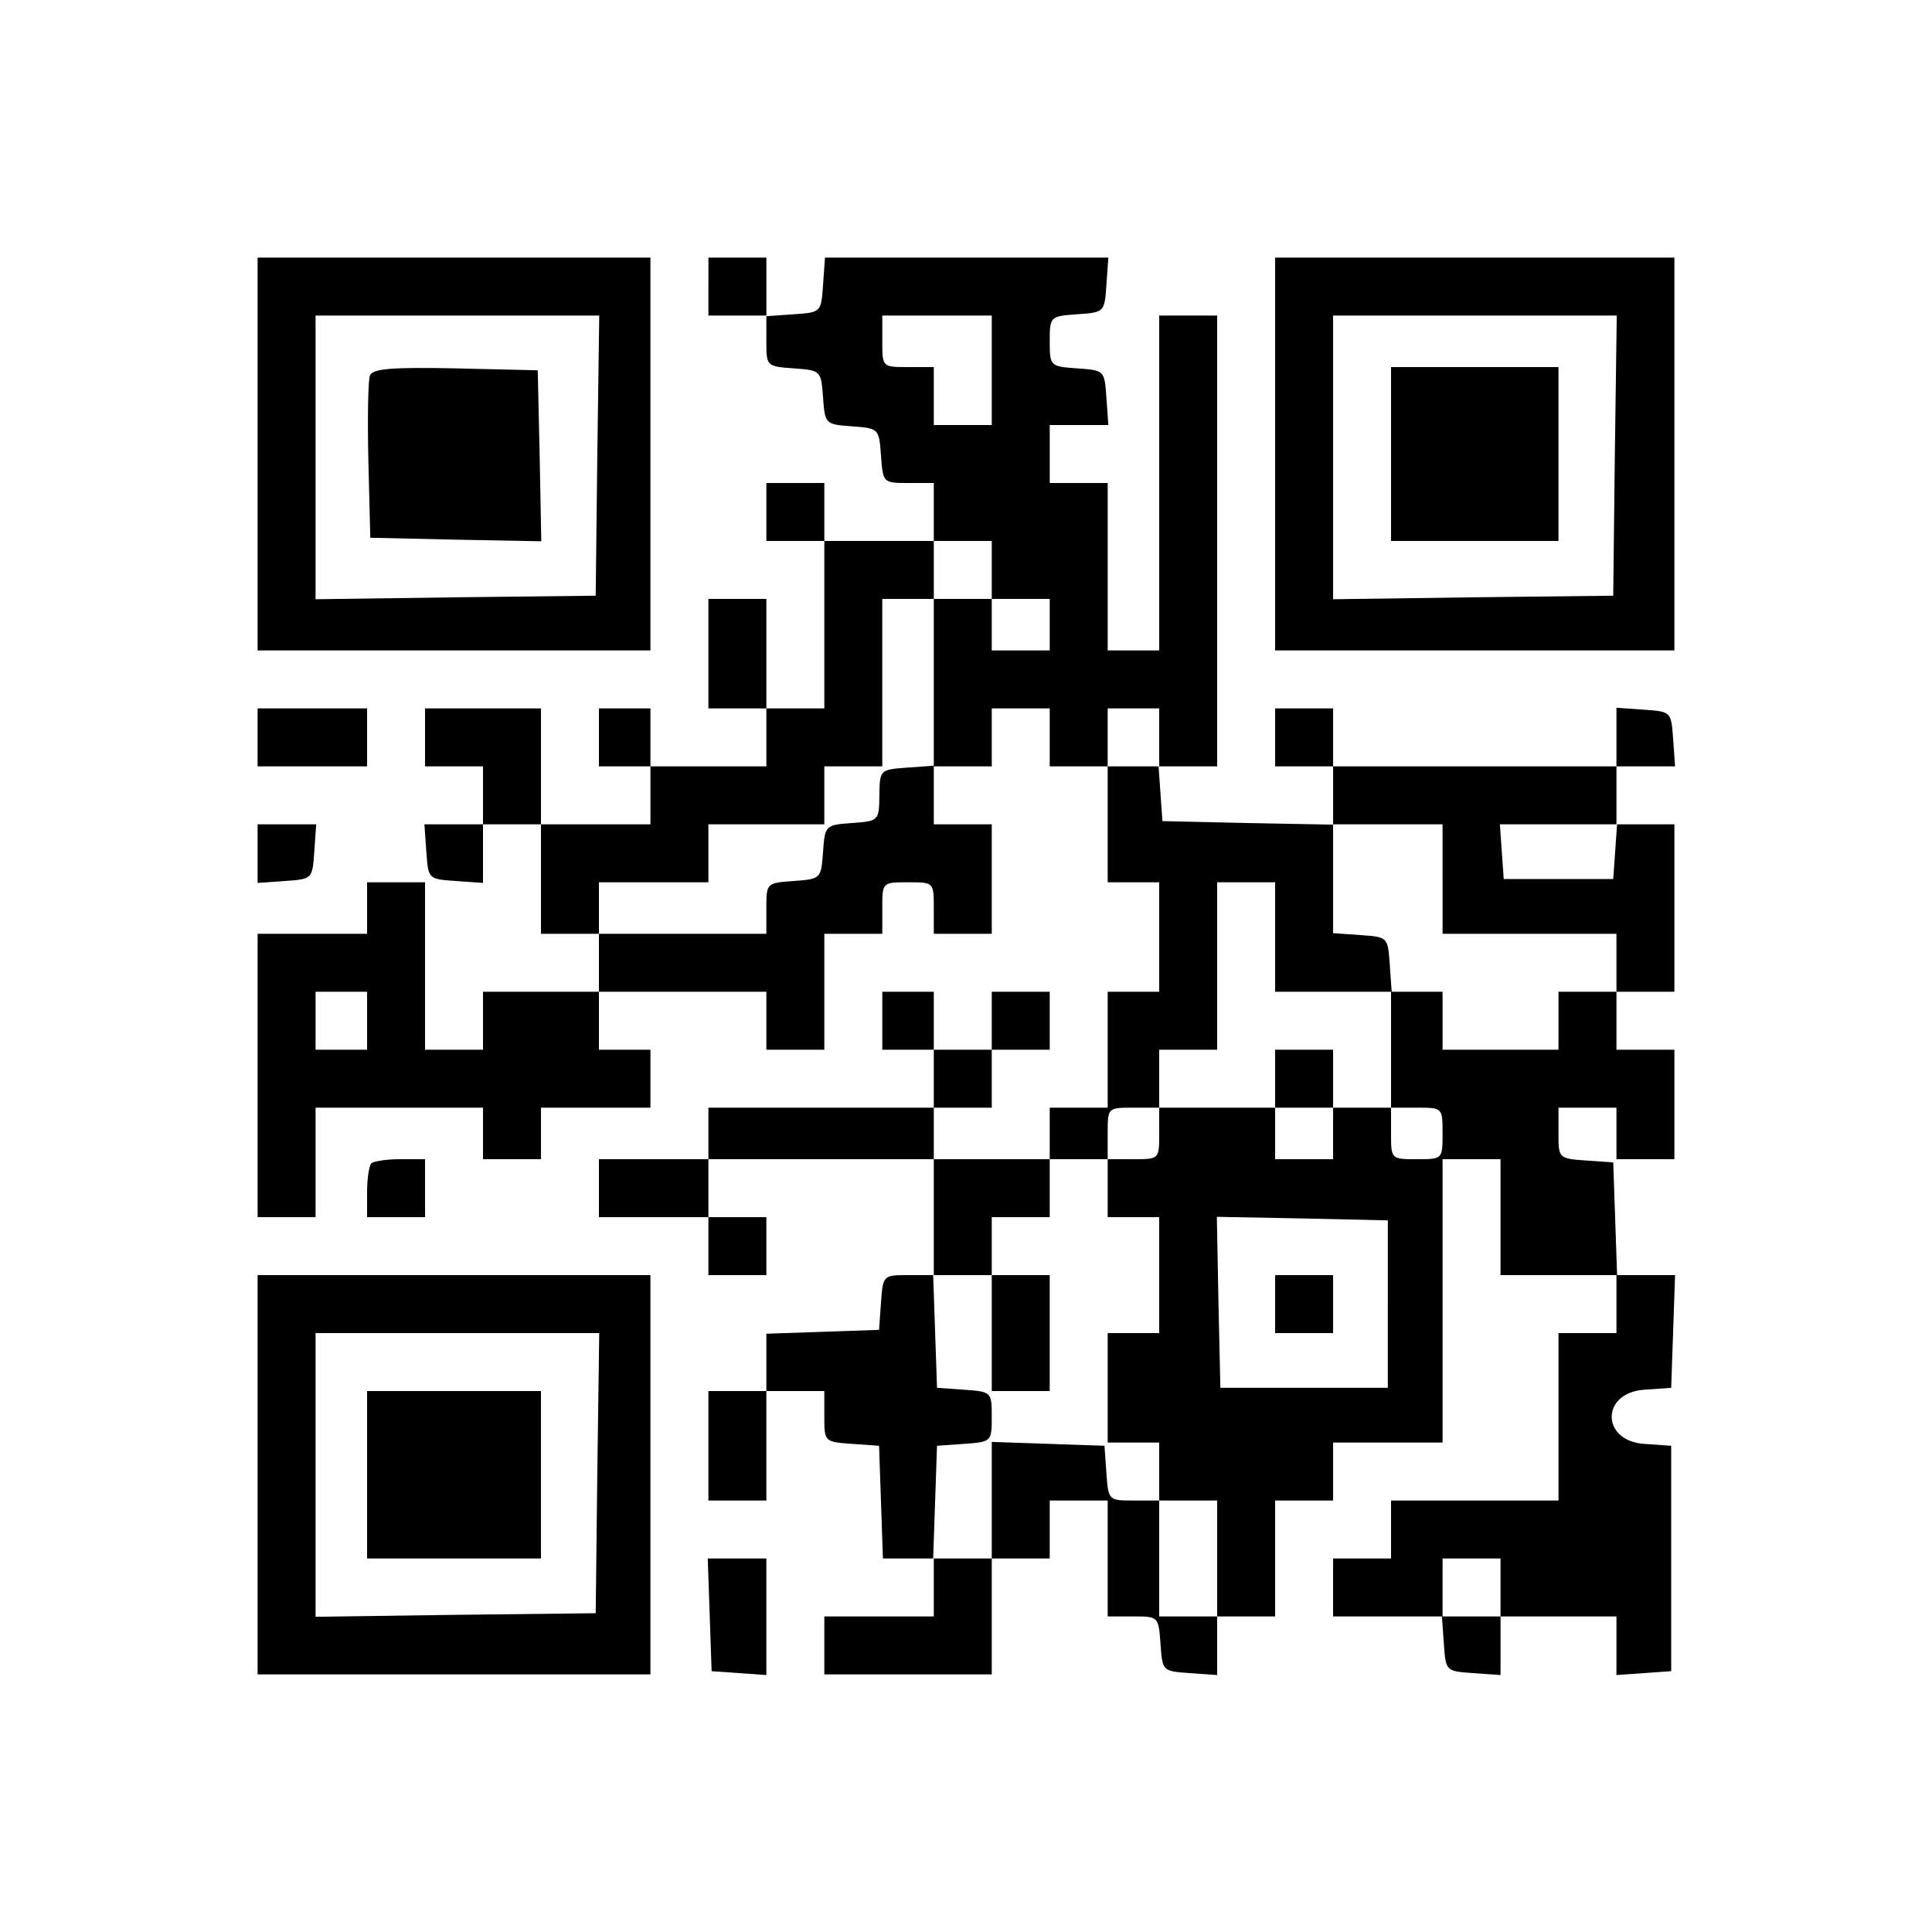
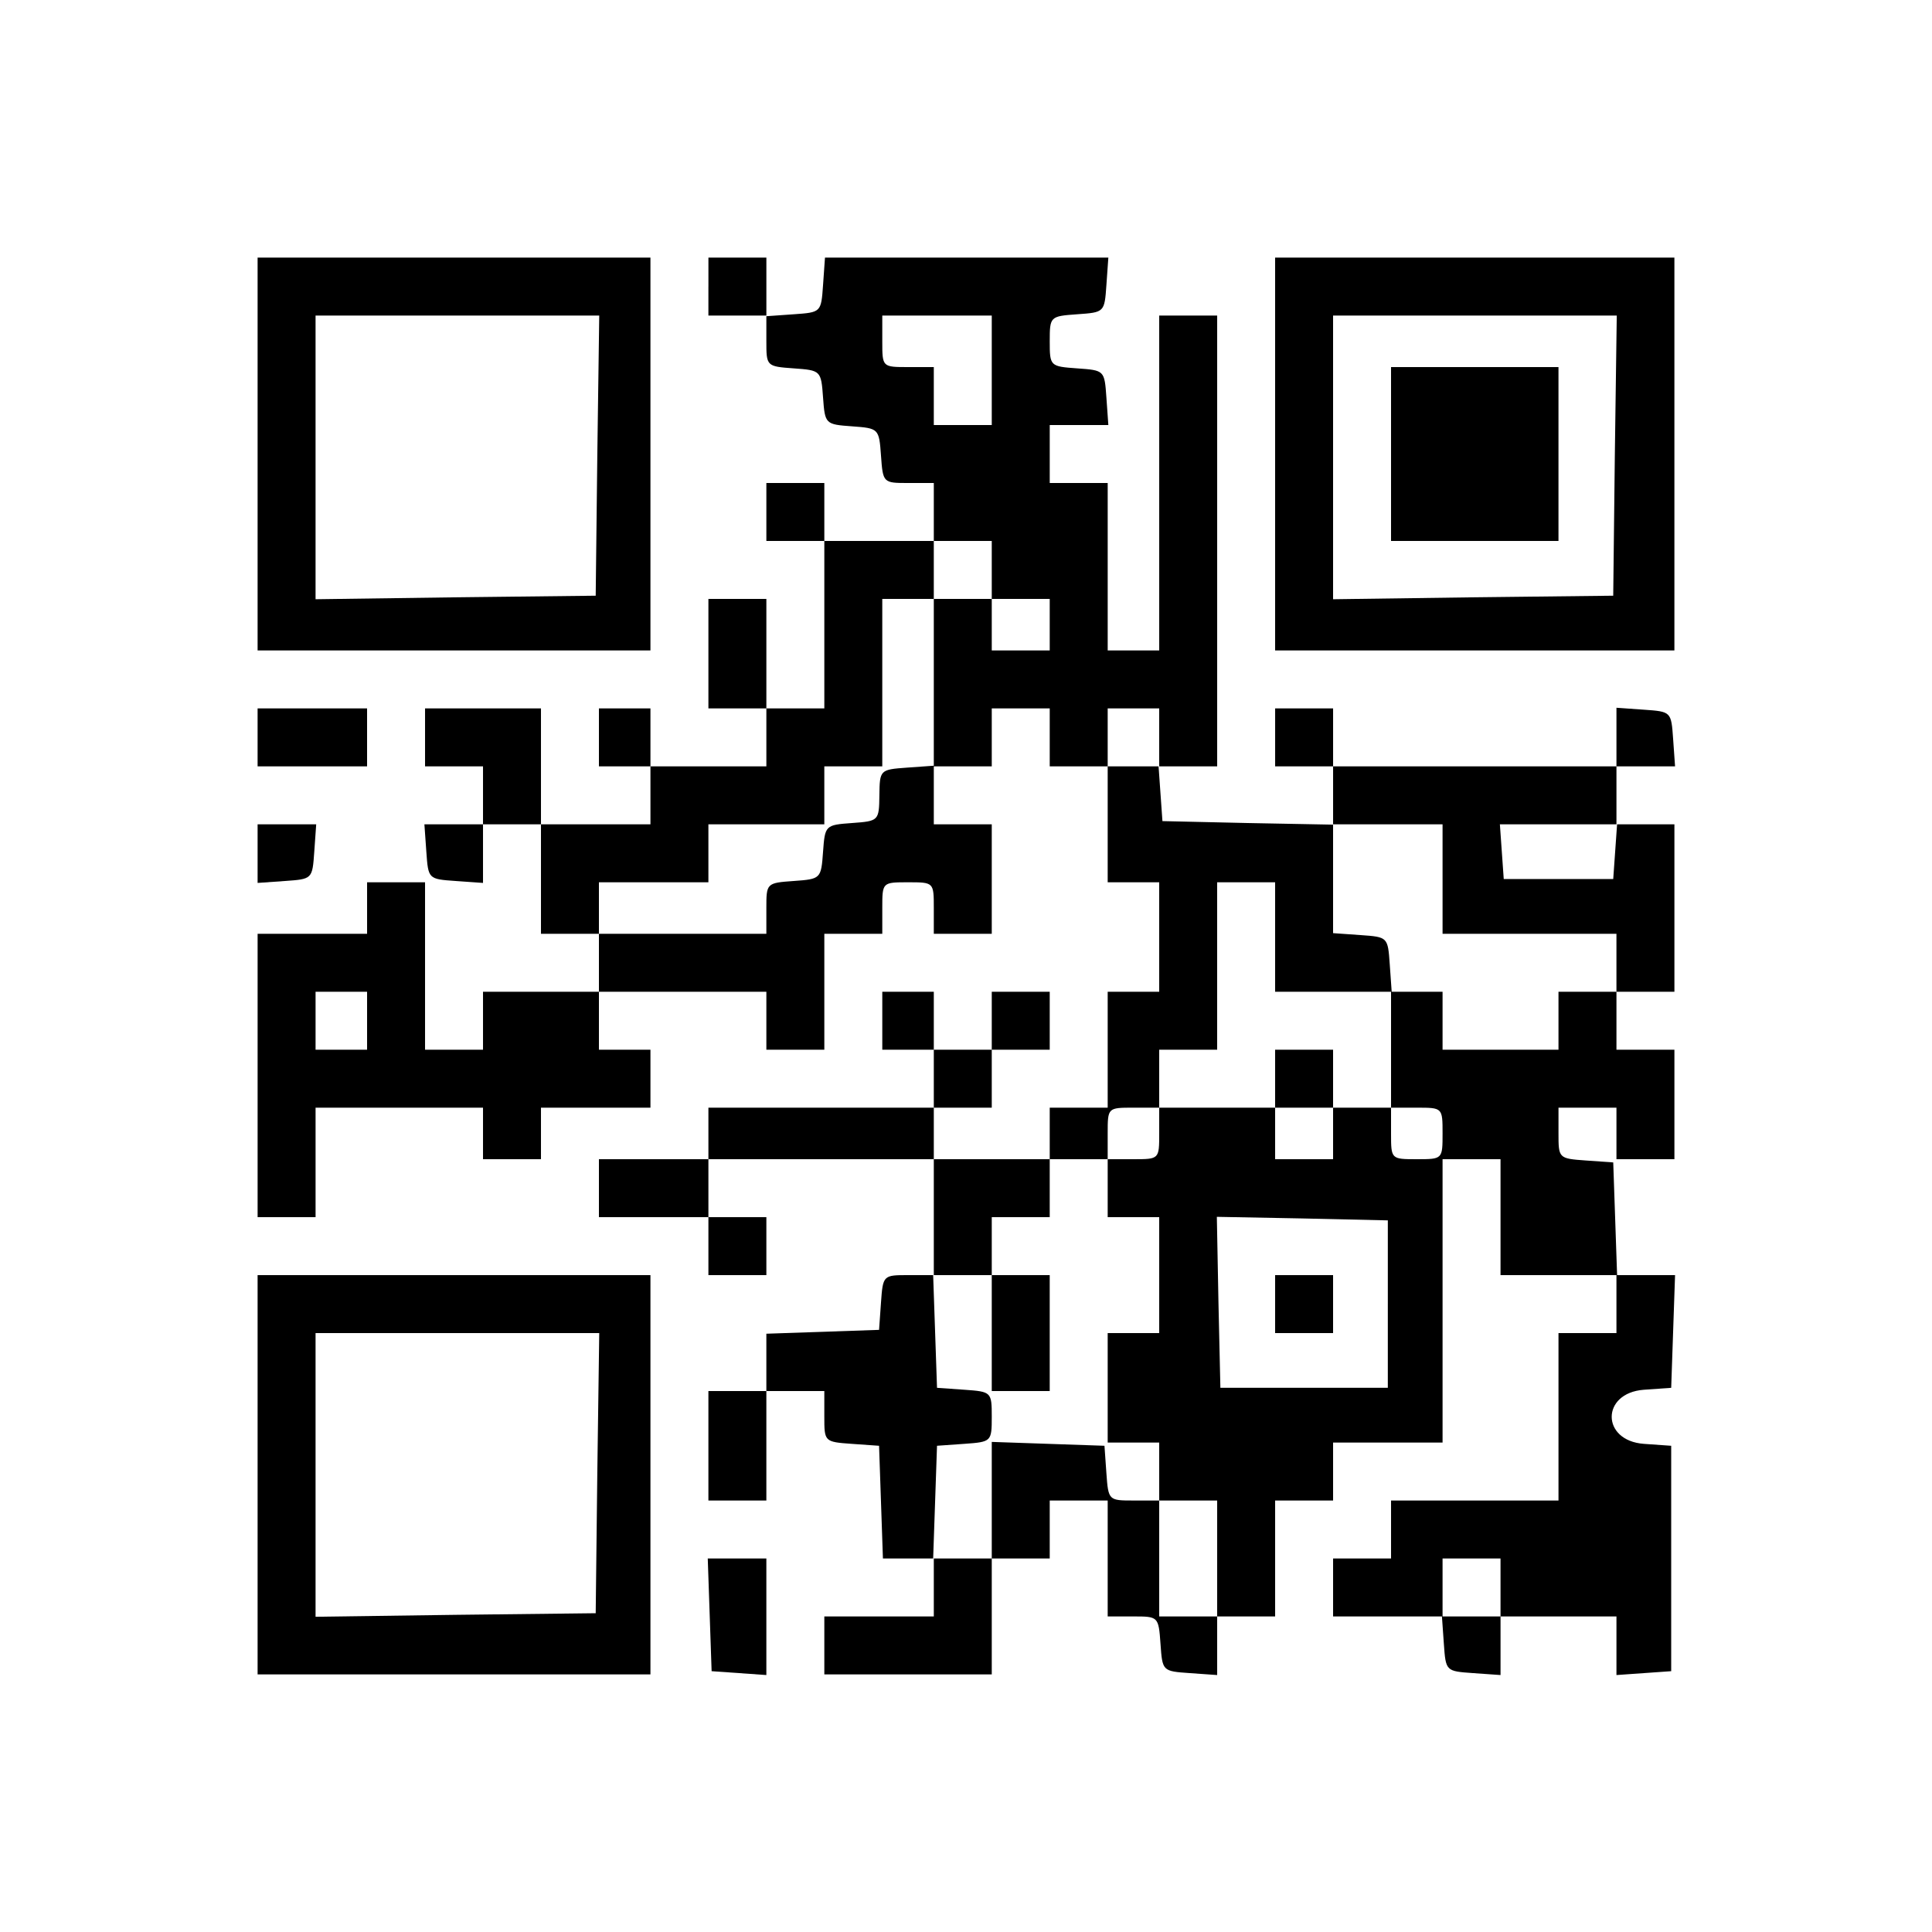
<svg xmlns="http://www.w3.org/2000/svg" version="1.0" width="300pt" height="300pt" viewBox="0 0 300 300" preserveAspectRatio="xMidYMid meet">
  <g transform="translate(0,300) scale(0.05,-0.05)" fill="#000000" stroke="none">
    <path d="M800 4590 l0 -610 610 0 610 0 0 610 0 610 -610 0 -610 0 0 -610z m1055 -5 l-5 -435 -435 -5 -435 -6 0 441 0 440 440 0 441 0 -6 -435z" />
-     <path d="M1149 4834 c-6 -14 -8 -134 -5 -265 l6 -239 266 -6 265 -5 -5 265 -6 266 -255 6 c-199 4 -258 -1 -266 -22z" />
    <path d="M2200 5110 l0 -90 90 0 90 0 0 -79 c0 -78 0 -79 85 -85 84 -6 85 -7 91 -90 6 -83 7 -84 90 -90 83 -6 84 -7 90 -91 6 -85 7 -85 85 -85 l79 0 0 -90 0 -90 -170 0 -170 0 0 90 0 90 -90 0 -90 0 0 -90 0 -90 90 0 90 0 0 -260 0 -260 -90 0 -90 0 0 170 0 170 -90 0 -90 0 0 -170 0 -170 90 0 90 0 0 -90 0 -90 -180 0 -180 0 0 90 0 90 -80 0 -80 0 0 -90 0 -90 80 0 80 0 0 -90 0 -90 -170 0 -170 0 0 180 0 180 -180 0 -180 0 0 -90 0 -90 90 0 90 0 0 -90 0 -90 -91 0 -91 0 6 -85 c6 -85 6 -85 91 -91 l85 -6 0 91 0 91 90 0 90 0 0 -170 0 -170 90 0 90 0 0 -90 0 -90 -180 0 -180 0 0 -90 0 -90 -90 0 -90 0 0 260 0 260 -90 0 -90 0 0 -80 0 -80 -170 0 -170 0 0 -440 0 -440 90 0 90 0 0 170 0 170 260 0 260 0 0 -80 0 -80 90 0 90 0 0 80 0 80 170 0 170 0 0 90 0 90 -80 0 -80 0 0 90 0 90 260 0 260 0 0 -90 0 -90 90 0 90 0 0 180 0 180 90 0 90 0 0 80 c0 80 0 80 80 80 80 0 80 0 80 -80 l0 -80 90 0 90 0 0 170 0 170 -90 0 -90 0 0 90 0 90 90 0 90 0 0 90 0 90 90 0 90 0 0 -90 0 -90 90 0 90 0 0 -180 0 -180 80 0 80 0 0 -170 0 -170 -80 0 -80 0 0 -180 0 -180 -90 0 -90 0 0 -80 0 -80 -180 0 -180 0 0 80 0 80 90 0 90 0 0 90 0 90 90 0 90 0 0 90 0 90 -90 0 -90 0 0 -90 0 -90 -90 0 -90 0 0 90 0 90 -80 0 -80 0 0 -90 0 -90 80 0 80 0 0 -90 0 -90 -350 0 -350 0 0 -80 0 -80 -170 0 -170 0 0 -90 0 -90 170 0 170 0 0 -90 0 -90 90 0 90 0 0 90 0 90 -90 0 -90 0 0 90 0 90 350 0 350 0 0 -180 0 -180 -79 0 c-78 0 -79 0 -85 -85 l-6 -85 -175 -6 -175 -6 0 -89 0 -89 -90 0 -90 0 0 -170 0 -170 90 0 90 0 0 170 0 170 90 0 90 0 0 -79 c0 -78 0 -79 85 -85 l85 -6 6 -175 6 -175 79 0 79 0 0 -90 0 -90 -170 0 -170 0 0 -90 0 -90 260 0 260 0 0 180 0 180 90 0 90 0 0 90 0 90 90 0 90 0 0 -180 0 -180 79 0 c78 0 79 0 85 -85 6 -85 6 -85 91 -91 l85 -6 0 91 0 91 90 0 90 0 0 180 0 180 90 0 90 0 0 90 0 90 170 0 170 0 0 440 0 440 90 0 90 0 0 -180 0 -180 180 0 180 0 0 -90 0 -90 -90 0 -90 0 0 -260 0 -260 -260 0 -260 0 0 -90 0 -90 -90 0 -90 0 0 -90 0 -90 169 0 169 0 6 -85 c6 -85 6 -85 91 -91 l85 -6 0 91 0 91 180 0 180 0 0 -91 0 -91 85 6 85 6 0 350 0 350 -85 6 c-133 10 -133 158 0 168 l85 6 6 175 6 175 -90 0 -90 0 -6 175 -6 175 -85 6 c-85 6 -85 7 -85 85 l0 79 90 0 90 0 0 -80 0 -80 90 0 90 0 0 170 0 170 -90 0 -90 0 0 90 0 90 90 0 90 0 0 260 0 260 -90 0 -90 0 0 90 0 90 91 0 91 0 -6 85 c-6 85 -6 85 -91 91 l-85 6 0 -91 0 -91 -440 0 -440 0 0 90 0 90 -90 0 -90 0 0 -90 0 -90 90 0 90 0 0 -91 0 -90 -265 5 -265 6 -6 85 -6 85 91 0 91 0 0 700 0 700 -90 0 -90 0 0 -520 0 -520 -80 0 -80 0 0 260 0 260 -90 0 -90 0 0 90 0 90 91 0 91 0 -6 85 c-6 85 -6 85 -91 91 -84 6 -85 7 -85 84 0 77 1 78 85 84 85 6 85 6 91 91 l6 85 -440 0 -440 0 -6 -85 c-6 -85 -6 -85 -91 -91 l-85 -6 0 91 0 91 -90 0 -90 0 0 -90z m880 -260 l0 -170 -90 0 -90 0 0 90 0 90 -80 0 c-80 0 -80 0 -80 80 l0 80 170 0 170 0 0 -170z m0 -620 l0 -90 90 0 90 0 0 -80 0 -80 -90 0 -90 0 0 80 0 80 -90 0 -90 0 0 -259 0 -259 -84 -6 c-83 -6 -84 -7 -85 -86 -1 -79 -2 -80 -85 -86 -83 -6 -84 -7 -90 -90 -6 -83 -7 -84 -91 -90 -85 -6 -85 -7 -85 -85 l0 -79 -260 0 -260 0 0 80 0 80 170 0 170 0 0 90 0 90 180 0 180 0 0 90 0 90 90 0 90 0 0 260 0 260 80 0 80 0 0 90 0 90 90 0 90 0 0 -90z m520 -520 l0 -90 -80 0 -80 0 0 90 0 90 80 0 80 0 0 -90z m880 -440 l0 -170 270 0 270 0 0 -90 0 -90 -90 0 -90 0 0 -90 0 -90 -180 0 -180 0 0 90 0 90 -80 0 -80 0 0 -180 0 -180 80 0 c80 0 80 0 80 -80 0 -80 0 -80 -80 -80 -80 0 -80 0 -80 80 l0 80 -90 0 -90 0 0 -80 0 -80 -90 0 -90 0 0 80 0 80 -180 0 -180 0 0 -80 c0 -80 0 -80 -80 -80 l-80 0 0 -90 0 -90 80 0 80 0 0 -180 0 -180 -80 0 -80 0 0 -170 0 -170 80 0 80 0 0 -90 0 -90 90 0 90 0 0 -180 0 -180 -90 0 -90 0 0 180 0 180 -79 0 c-78 0 -79 0 -85 85 l-6 85 -175 6 -175 6 0 -181 0 -181 -91 0 -91 0 6 175 6 175 85 6 c84 6 85 7 85 84 0 77 -1 78 -85 84 l-85 6 -6 175 -6 175 91 0 91 0 0 90 0 90 90 0 90 0 0 90 0 90 90 0 90 0 0 80 c0 80 0 80 80 80 l80 0 0 90 0 90 90 0 90 0 0 260 0 260 90 0 90 0 0 -170 0 -170 181 0 181 0 -6 85 c-6 85 -6 85 -91 91 l-85 6 0 169 0 169 170 0 170 0 0 -170z m536 85 l-6 -85 -170 0 -170 0 -6 85 -6 85 182 0 182 0 -6 -85z m-3876 -525 l0 -90 -80 0 -80 0 0 90 0 90 80 0 80 0 0 -90z m3170 -880 l0 -260 -260 0 -260 0 -6 266 -5 265 265 -5 266 -6 0 -260z m350 -880 l0 -90 -90 0 -90 0 0 90 0 90 90 0 90 0 0 -90z" />
    <path d="M3960 2650 l0 -90 90 0 90 0 0 90 0 90 -90 0 -90 0 0 -90z" />
    <path d="M3080 1860 l0 -180 90 0 90 0 0 180 0 180 -90 0 -90 0 0 -180z" />
    <path d="M3960 1950 l0 -90 90 0 90 0 0 90 0 90 -90 0 -90 0 0 -90z" />
    <path d="M3960 4590 l0 -610 620 0 620 0 0 610 0 610 -620 0 -620 0 0 -610z m1055 -5 l-5 -435 -435 -5 -435 -6 0 441 0 440 440 0 441 0 -6 -435z" />
    <path d="M4320 4590 l0 -270 260 0 260 0 0 270 0 270 -260 0 -260 0 0 -270z" />
    <path d="M800 3710 l0 -90 170 0 170 0 0 90 0 90 -170 0 -170 0 0 -90z" />
    <path d="M800 3349 l0 -91 85 6 c85 6 85 6 91 91 l6 85 -91 0 -91 0 0 -91z" />
-     <path d="M1153 2387 c-7 -8 -13 -48 -13 -90 l0 -77 90 0 90 0 0 90 0 90 -77 0 c-42 0 -82 -6 -90 -13z" />
-     <path d="M800 1420 l0 -620 610 0 610 0 0 620 0 620 -610 0 -610 0 0 -620z m1055 5 l-5 -435 -435 -5 -435 -6 0 441 0 440 440 0 441 0 -6 -435z" />
-     <path d="M1140 1420 l0 -260 270 0 270 0 0 260 0 260 -270 0 -270 0 0 -260z" />
+     <path d="M800 1420 l0 -620 610 0 610 0 0 620 0 620 -610 0 -610 0 0 -620z m1055 5 l-5 -435 -435 -5 -435 -6 0 441 0 440 440 0 441 0 -6 -435" />
    <path d="M2204 985 l6 -175 85 -6 85 -6 0 181 0 181 -91 0 -91 0 6 -175z" />
  </g>
</svg>